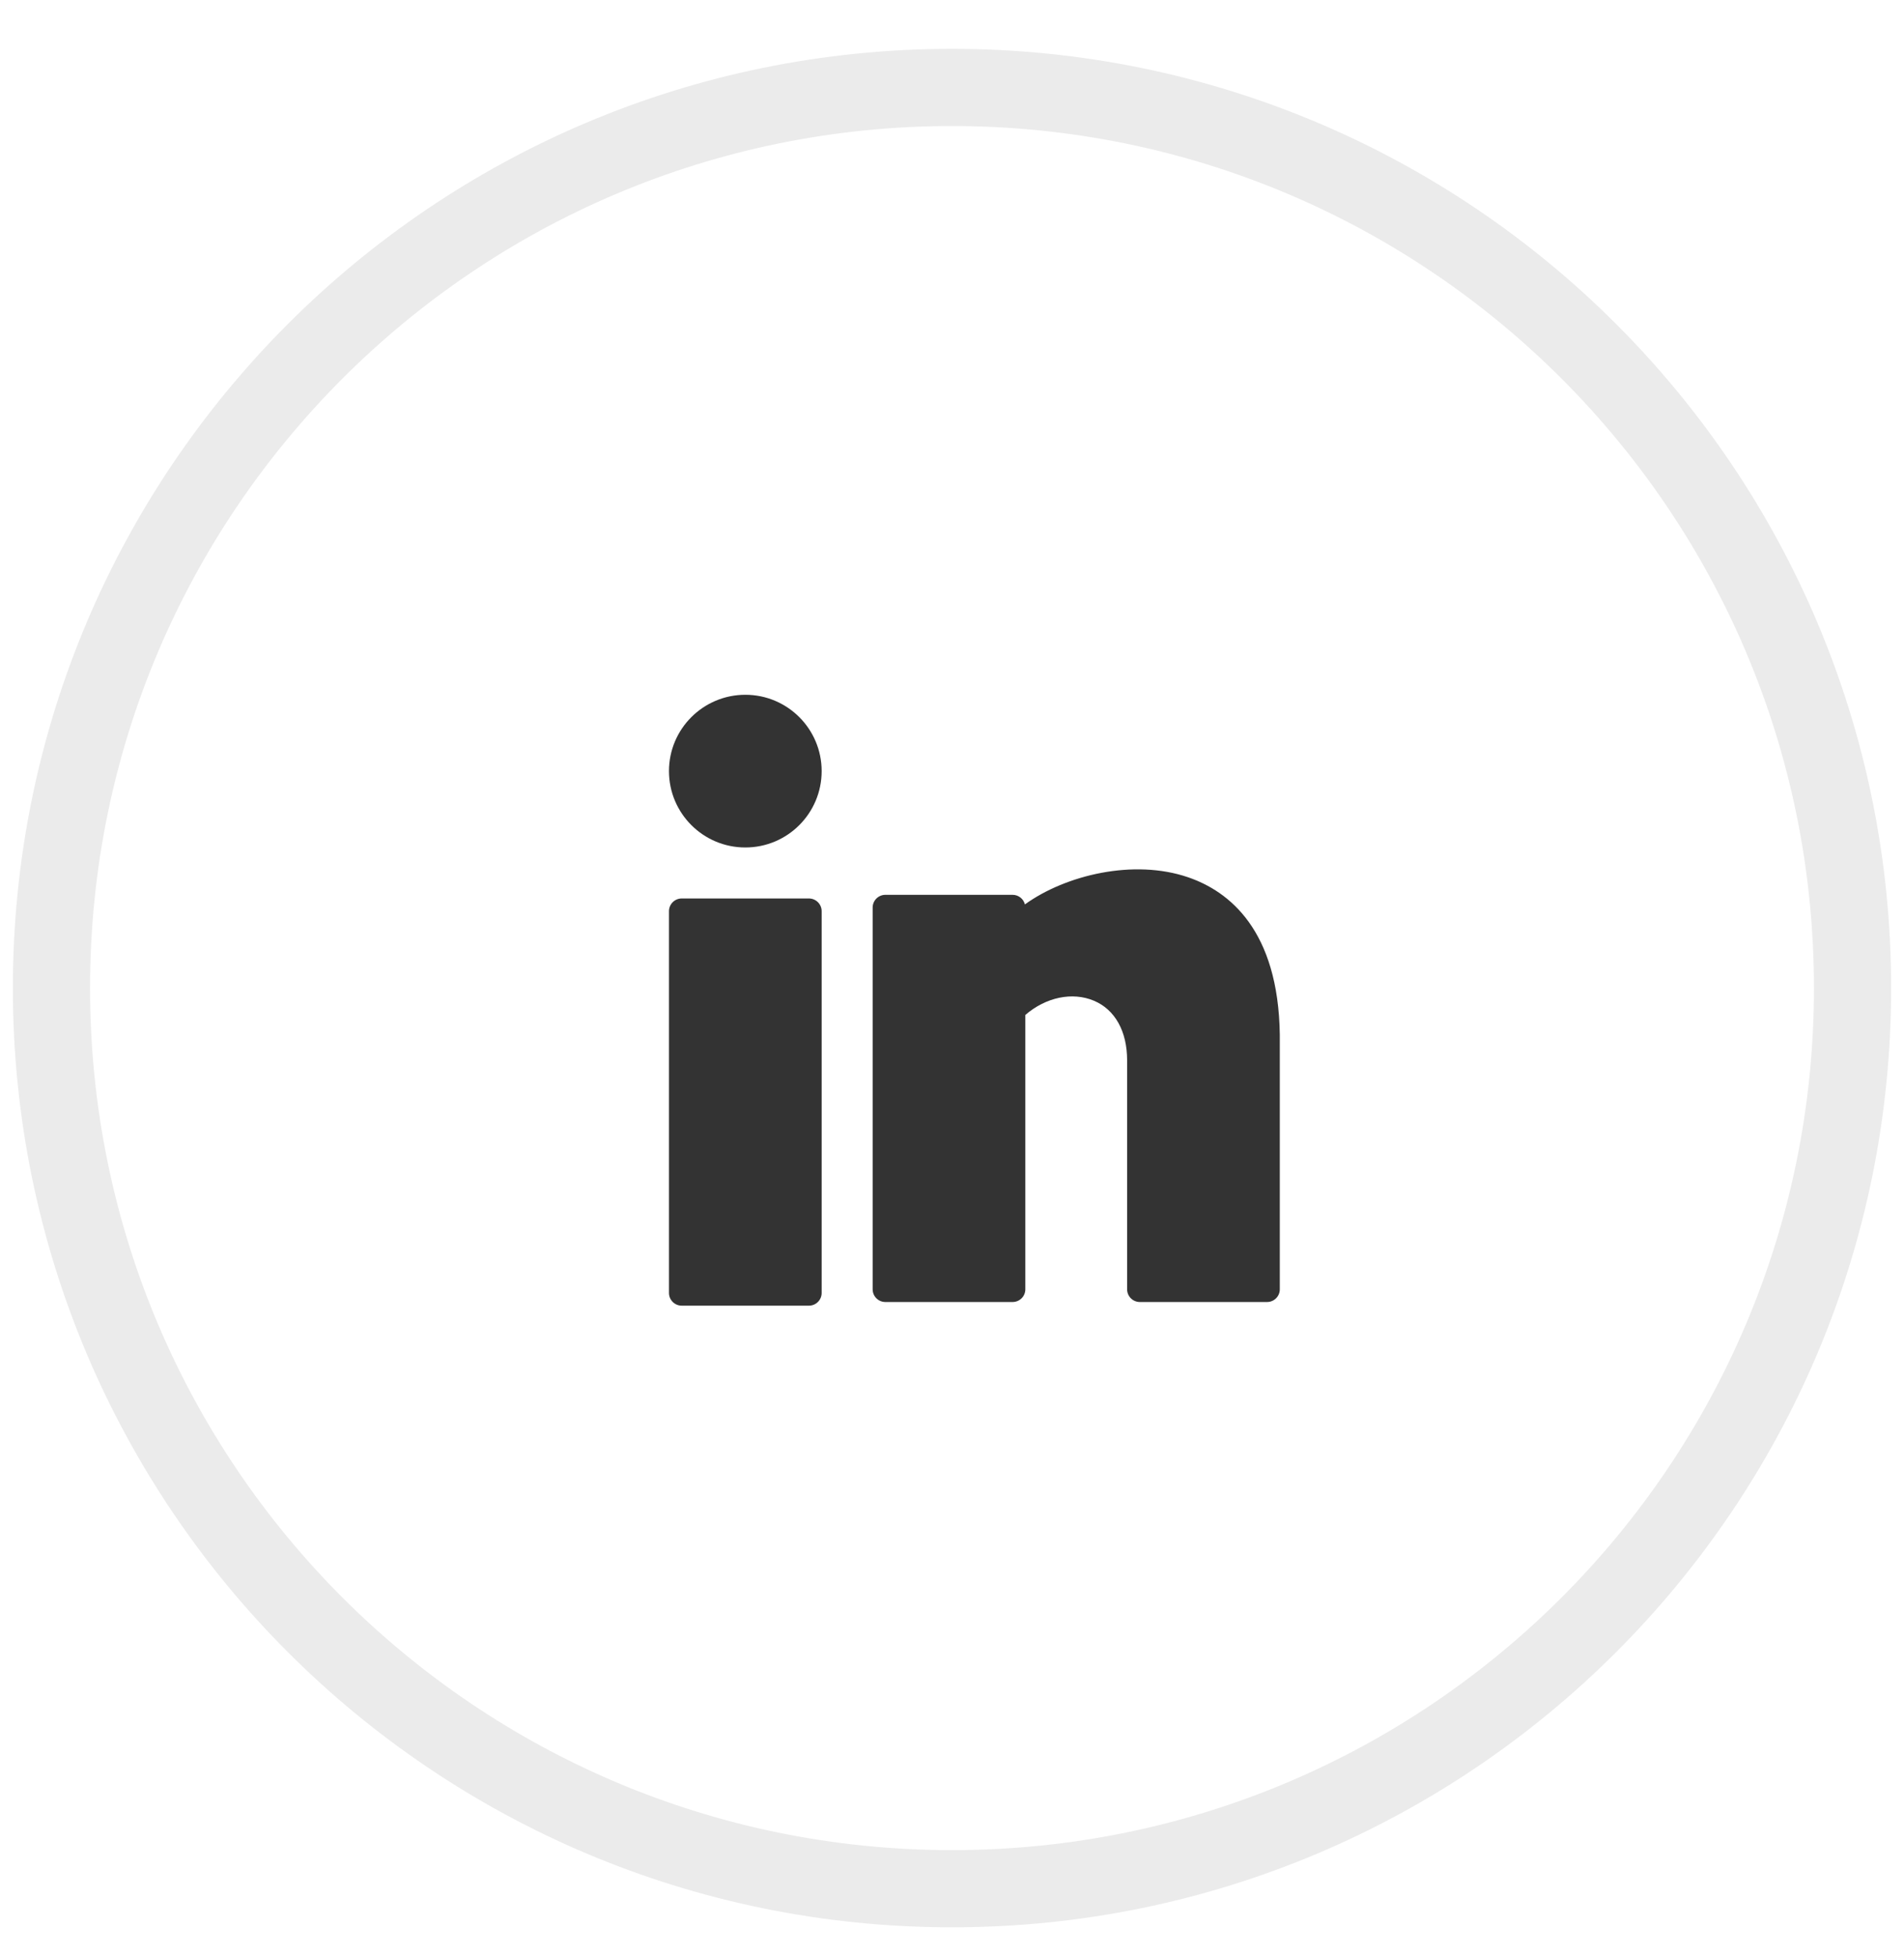
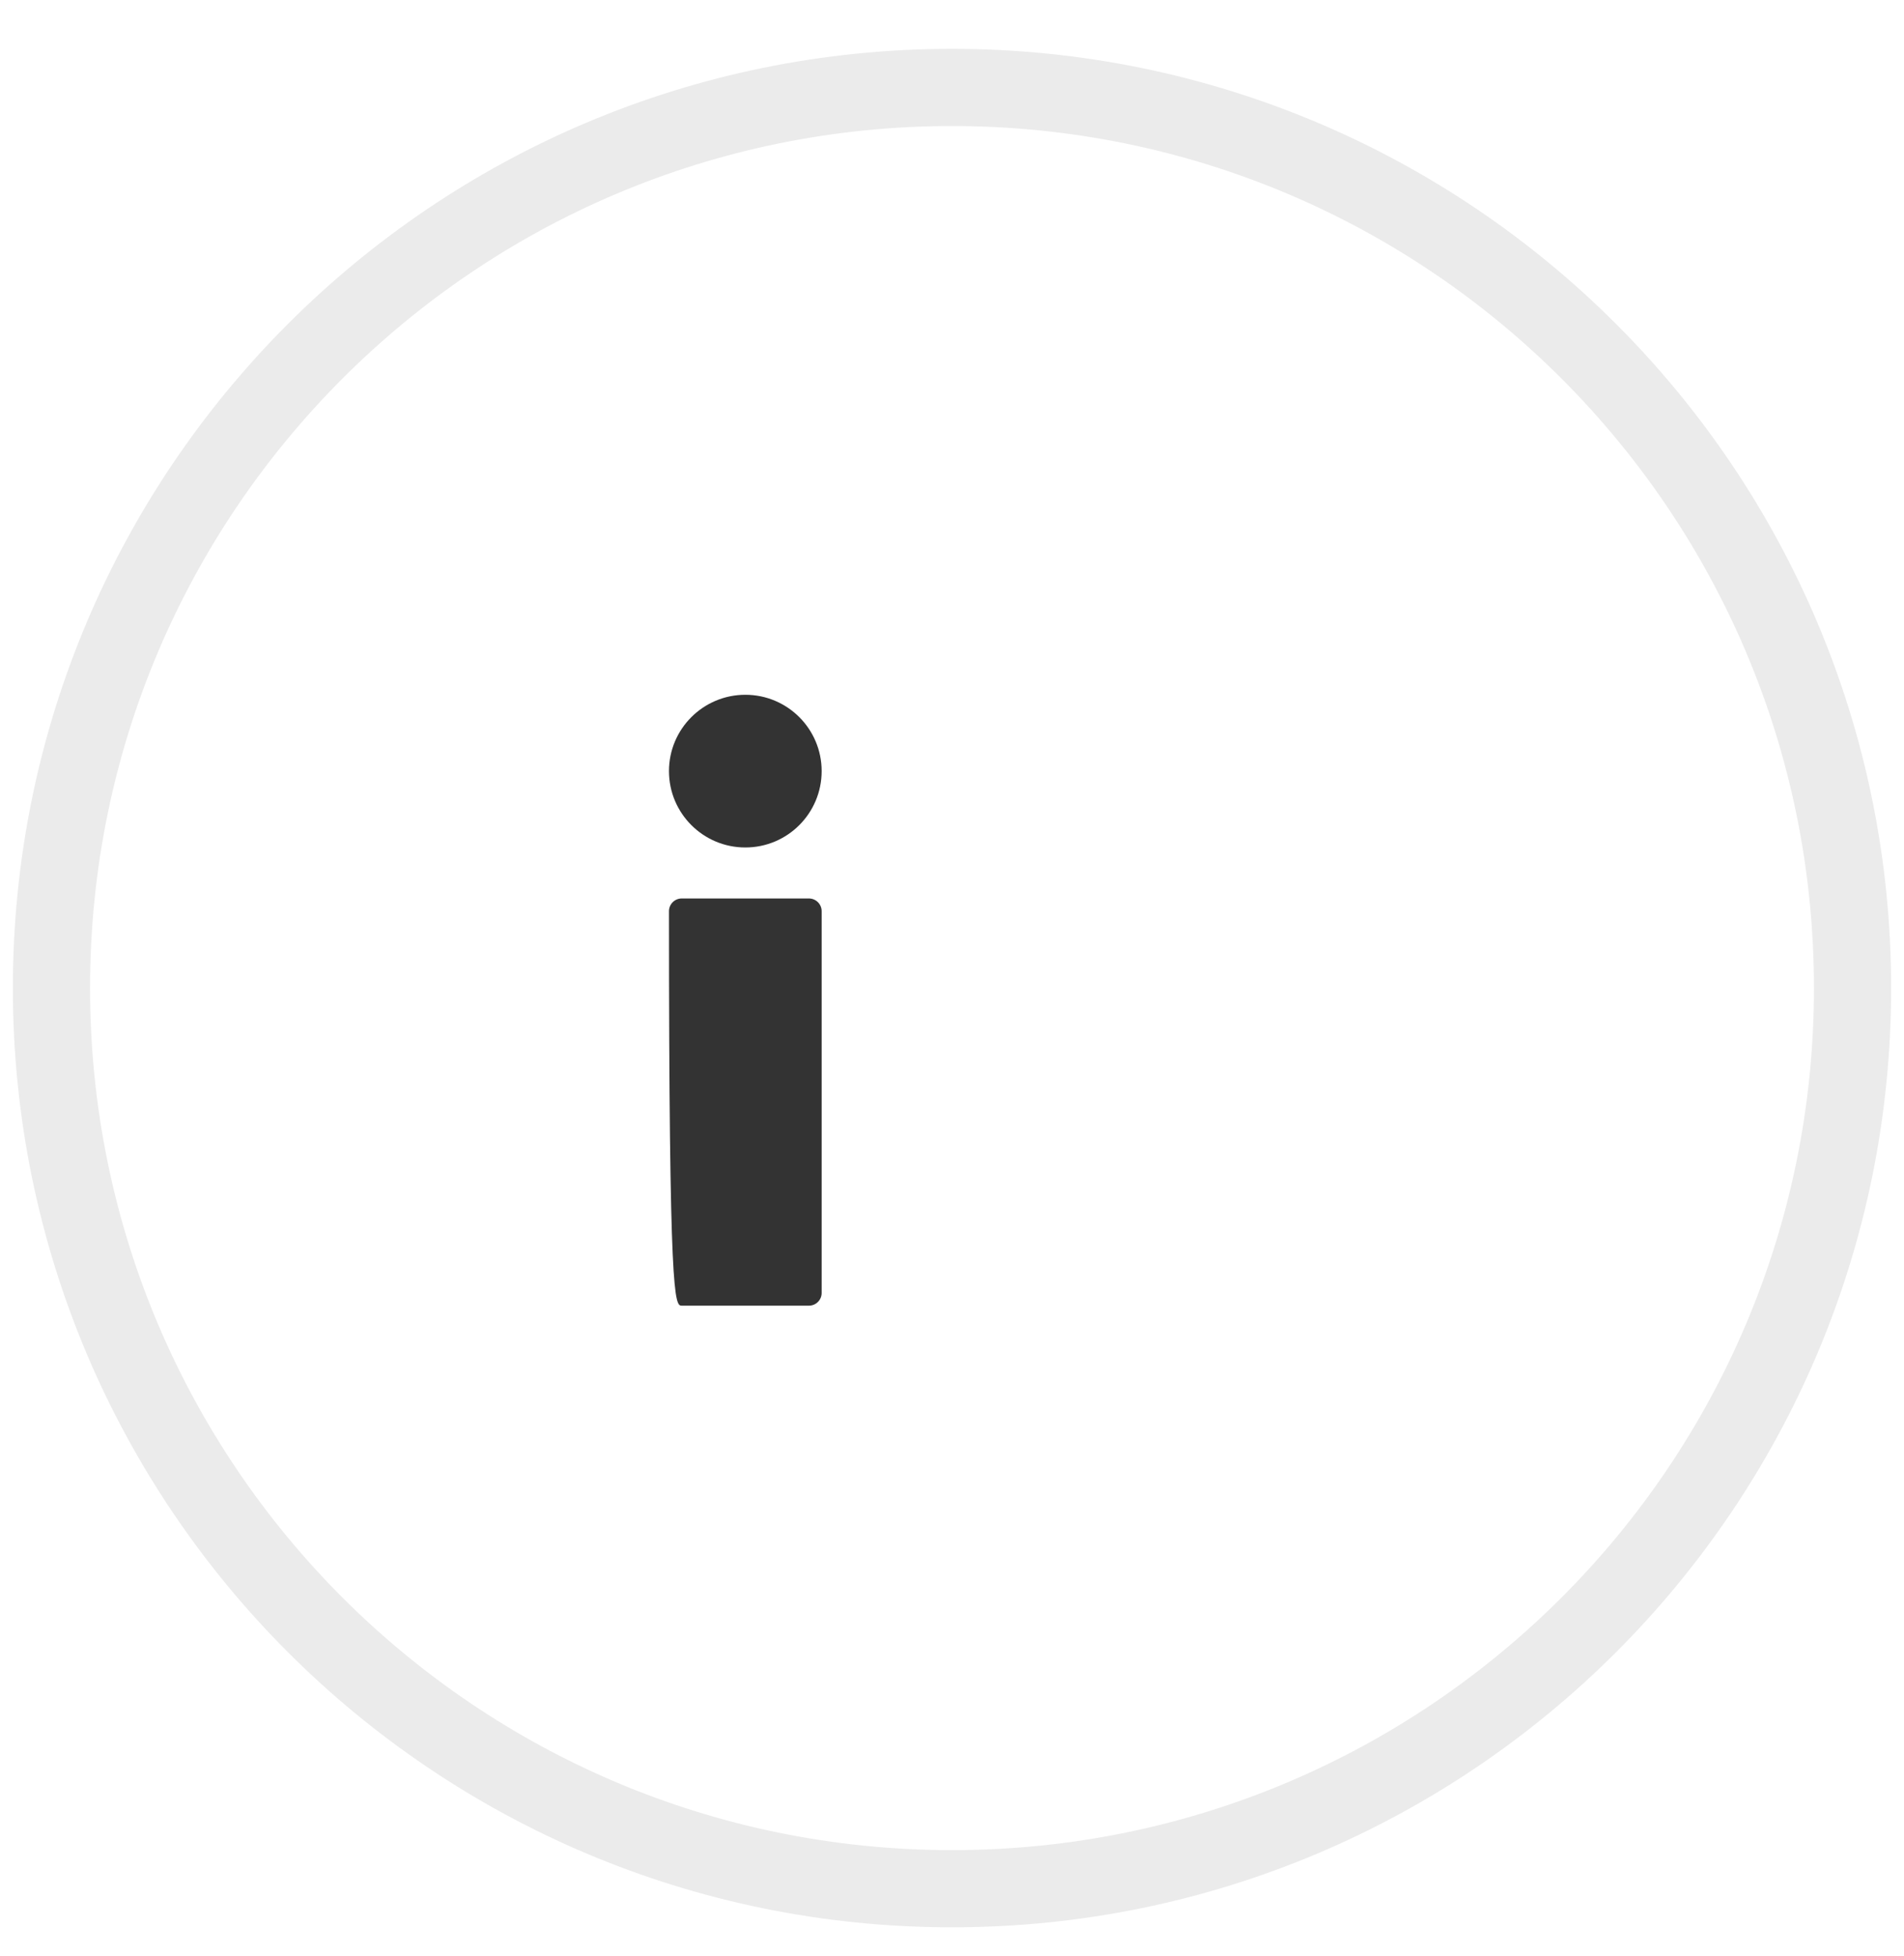
<svg xmlns="http://www.w3.org/2000/svg" width="37" height="38" viewBox="0 0 37 38" fill="none">
  <path opacity="0.1" fill-rule="evenodd" clip-rule="evenodd" d="M18.5 36.699C28.165 36.699 36 28.864 36 19.199C36 9.534 28.165 1.699 18.5 1.699C8.835 1.699 1 9.534 1 19.199C1 28.864 8.835 36.699 18.5 36.699Z" stroke="#333333" stroke-width="1.5" />
  <path d="M14.484 16.467C15.303 16.467 15.967 15.803 15.967 14.983C15.967 14.164 15.303 13.5 14.484 13.5C13.665 13.5 13 14.164 13 14.983C13 15.803 13.665 16.467 14.484 16.467Z" fill="#333333" />
-   <path d="M15.72 17.458H13.247C13.111 17.458 13 17.569 13 17.705V25.123C13 25.259 13.111 25.37 13.247 25.37H15.72C15.856 25.37 15.967 25.259 15.967 25.123V17.705C15.967 17.569 15.856 17.458 15.72 17.458Z" fill="#333333" />
-   <path d="M23.088 17.046C22.031 16.684 20.71 17.002 19.917 17.573C19.89 17.466 19.793 17.387 19.677 17.387H17.205C17.069 17.387 16.958 17.498 16.958 17.634V25.052C16.958 25.189 17.069 25.299 17.205 25.299H19.677C19.814 25.299 19.925 25.189 19.925 25.052V19.721C20.324 19.377 20.839 19.267 21.261 19.446C21.669 19.619 21.903 20.04 21.903 20.602V25.052C21.903 25.189 22.014 25.299 22.15 25.299H24.623C24.759 25.299 24.87 25.189 24.87 25.052V20.104C24.842 18.072 23.886 17.319 23.088 17.046Z" fill="#333333" />
+   <path d="M15.72 17.458H13.247C13.111 17.458 13 17.569 13 17.705C13 25.259 13.111 25.37 13.247 25.37H15.72C15.856 25.37 15.967 25.259 15.967 25.123V17.705C15.967 17.569 15.856 17.458 15.72 17.458Z" fill="#333333" />
</svg>